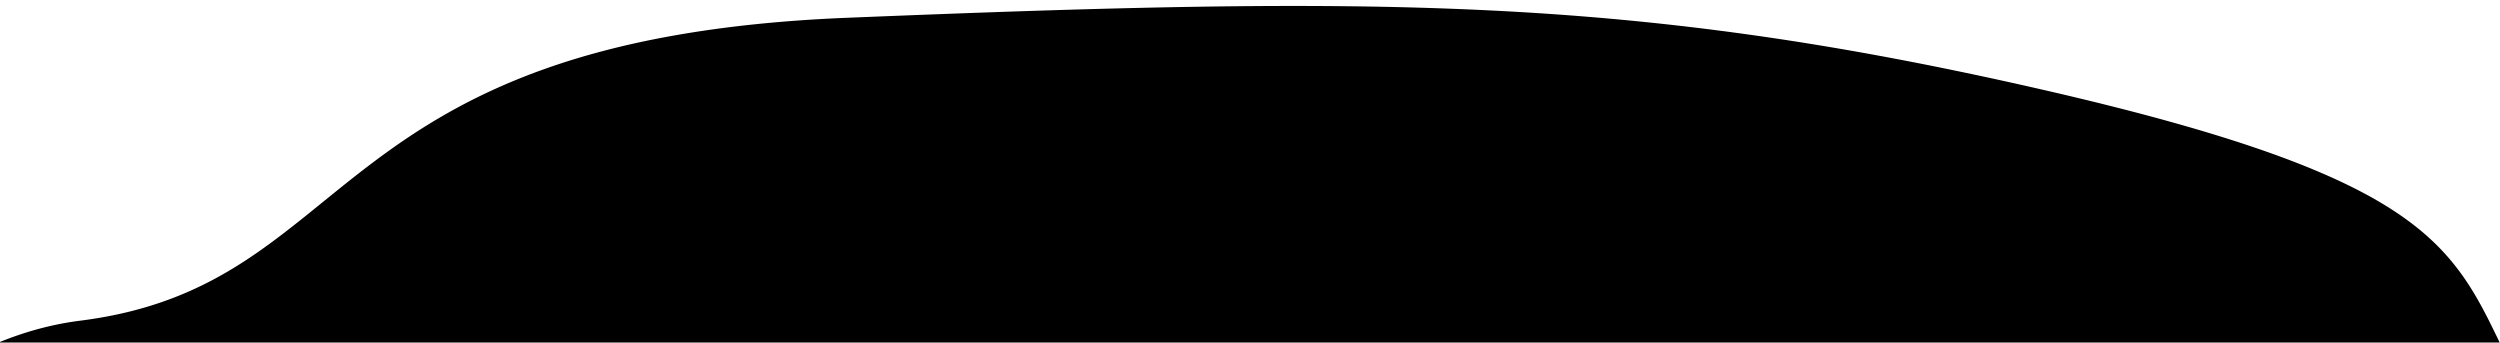
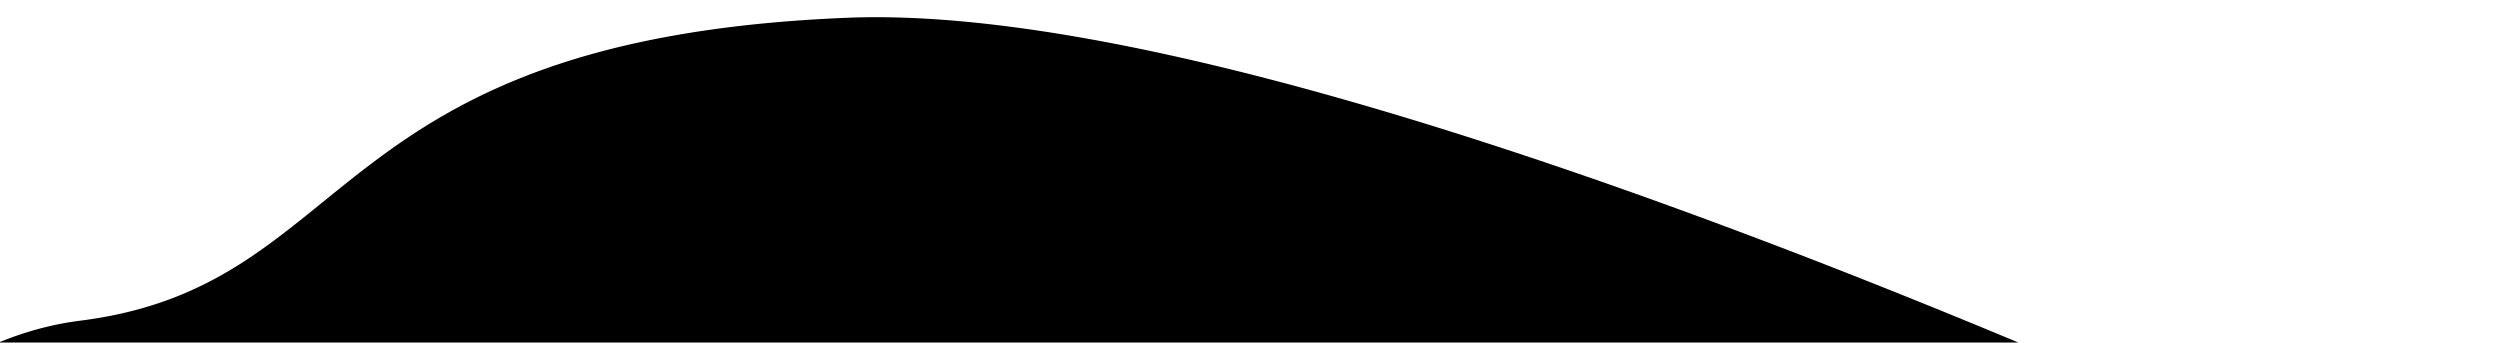
<svg xmlns="http://www.w3.org/2000/svg" id="Layer_1" data-name="Layer 1" width="262.97" height="36.03" viewBox="0 0 262.97 36.03" preserveAspectRatio="none">
-   <path id="Path_776-2" data-name="Path 776-2" d="M89.11,1.87C33.63,4.12,37.91,30,8.45,33.73c-8.9,1.12-16.17,5.9-21.16,10.33a22.16,22.16,0,0,0-7.55,16.59V74.12H268.46V61.47c0-9.36.15-13.8-4-22.28-6.29-12.71-6.9-20-49.93-29.83S144.6-.38,89.11,1.87Z" style="fill: currentColor" />
+   <path id="Path_776-2" data-name="Path 776-2" d="M89.11,1.87C33.63,4.12,37.91,30,8.45,33.73c-8.9,1.12-16.17,5.9-21.16,10.33a22.16,22.16,0,0,0-7.55,16.59V74.12H268.46V61.47S144.6-.38,89.11,1.87Z" style="fill: currentColor" />
</svg>